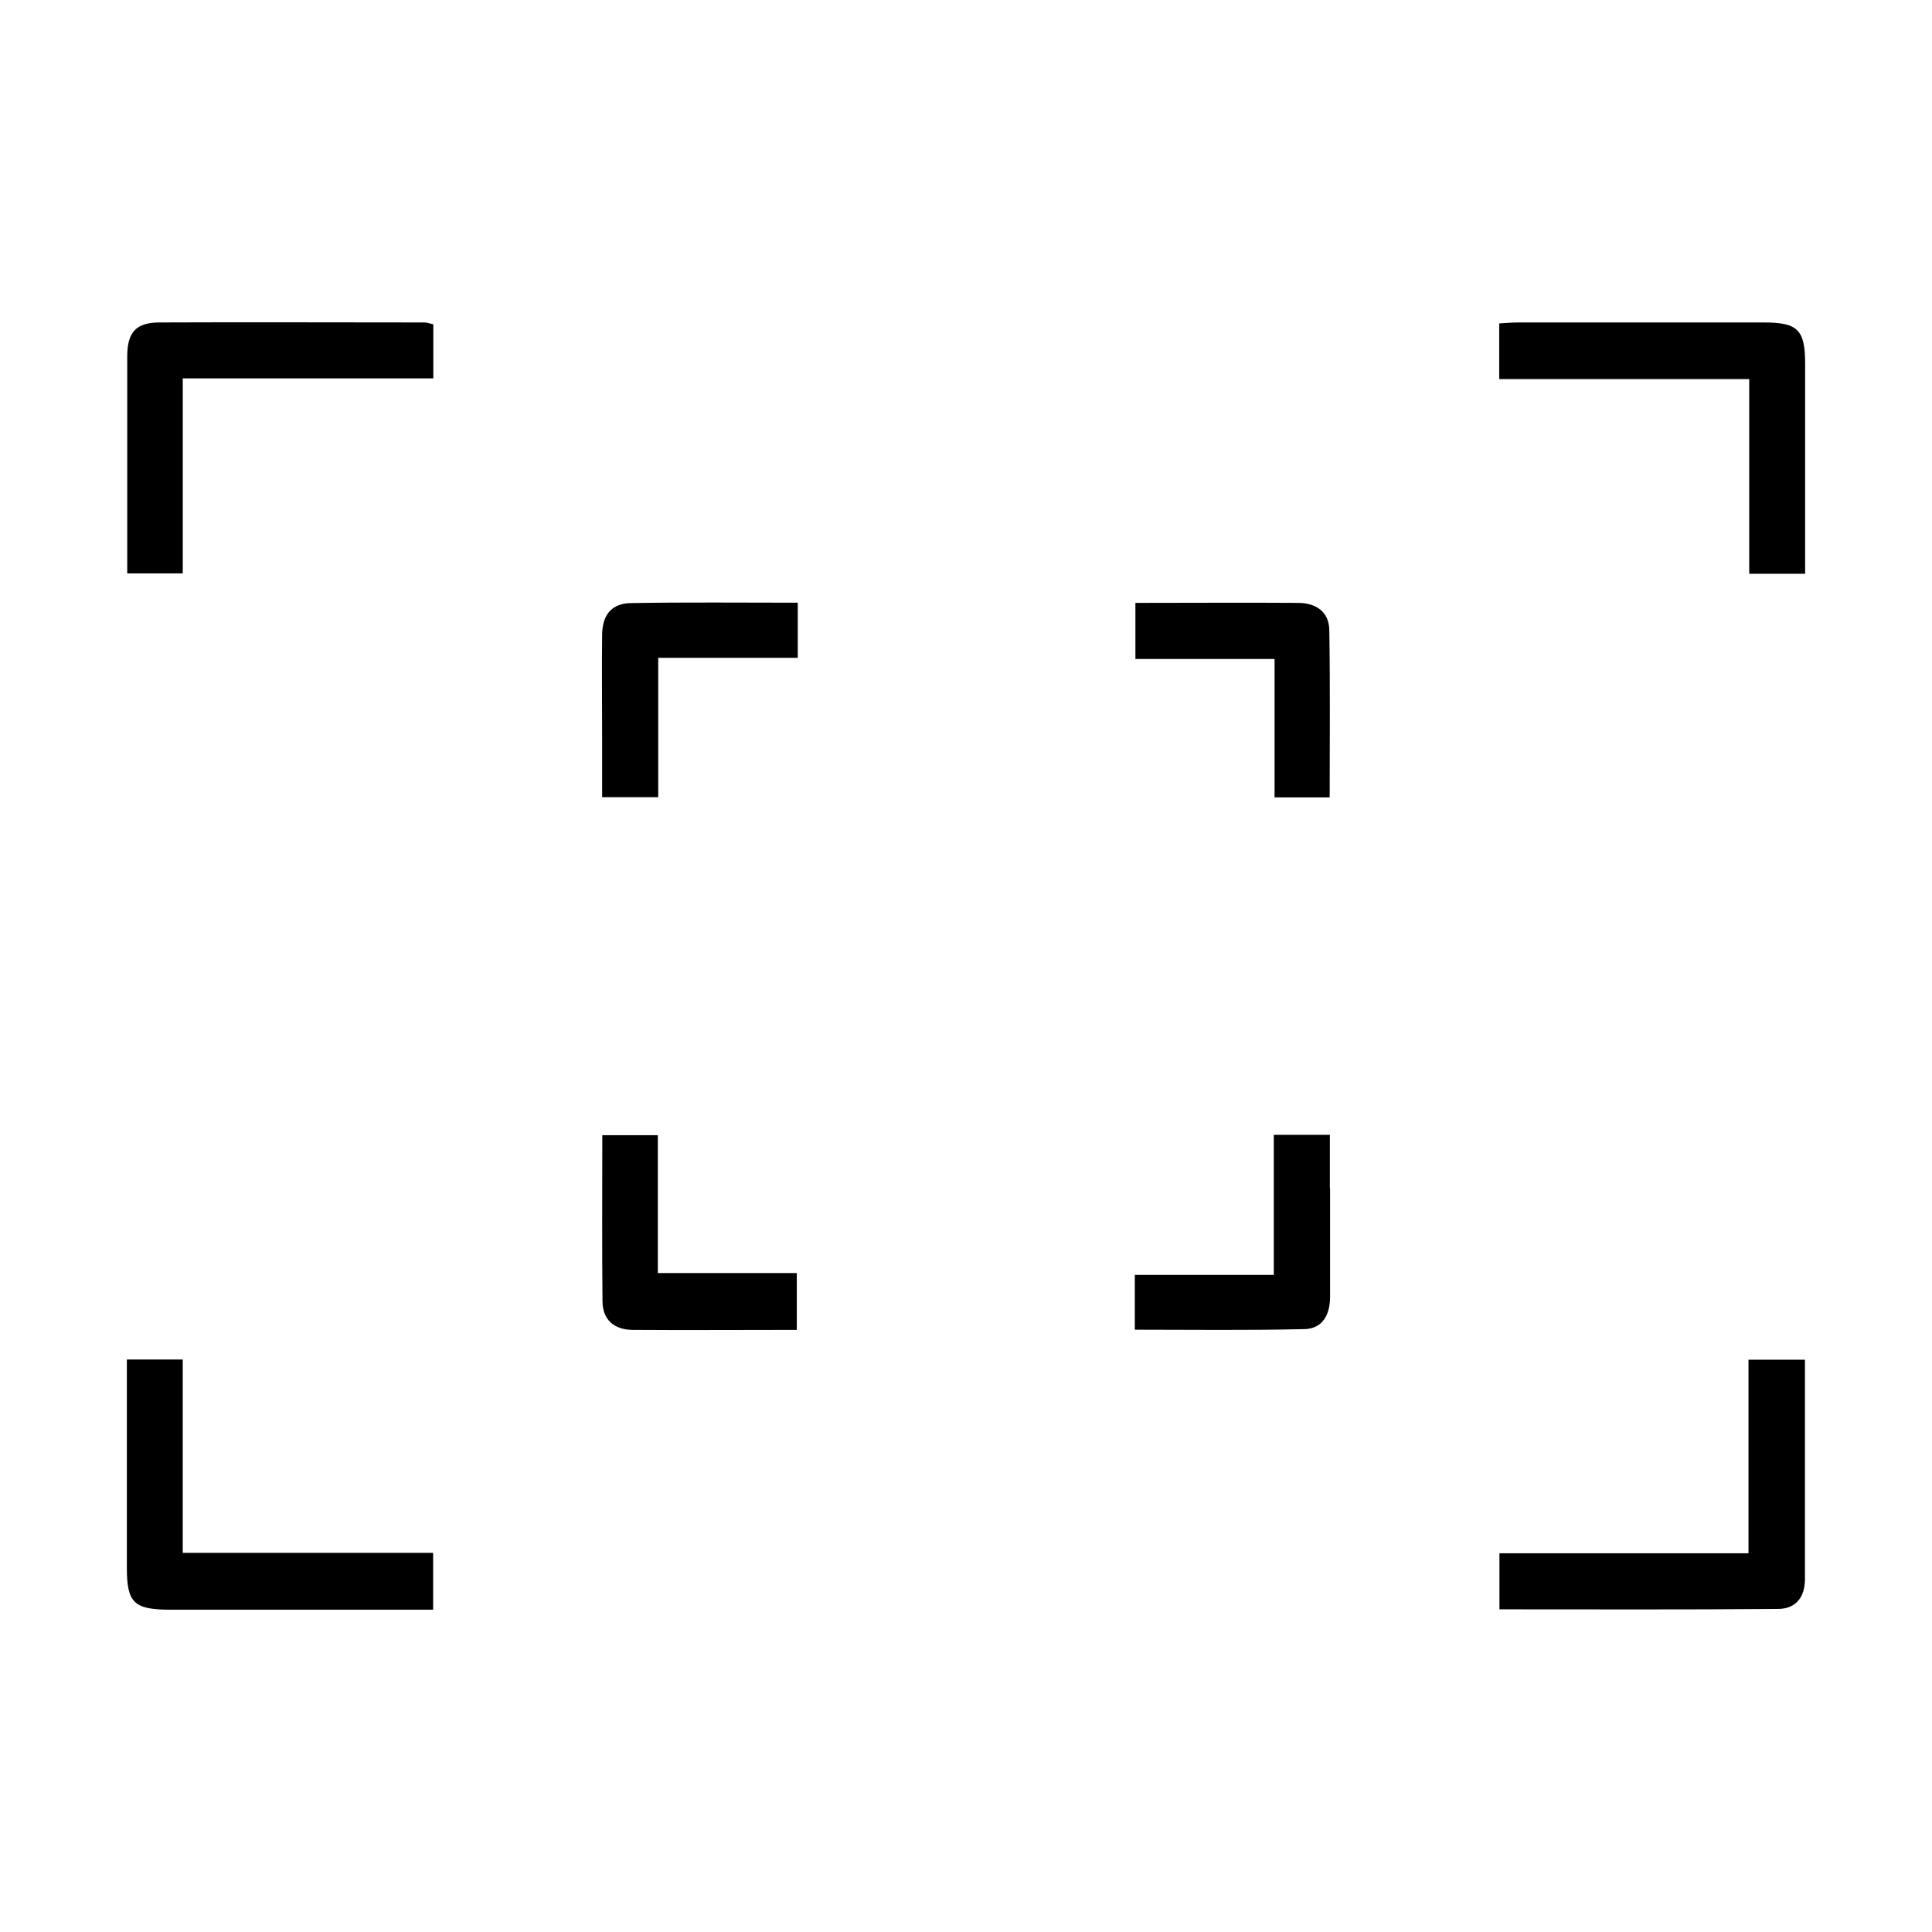
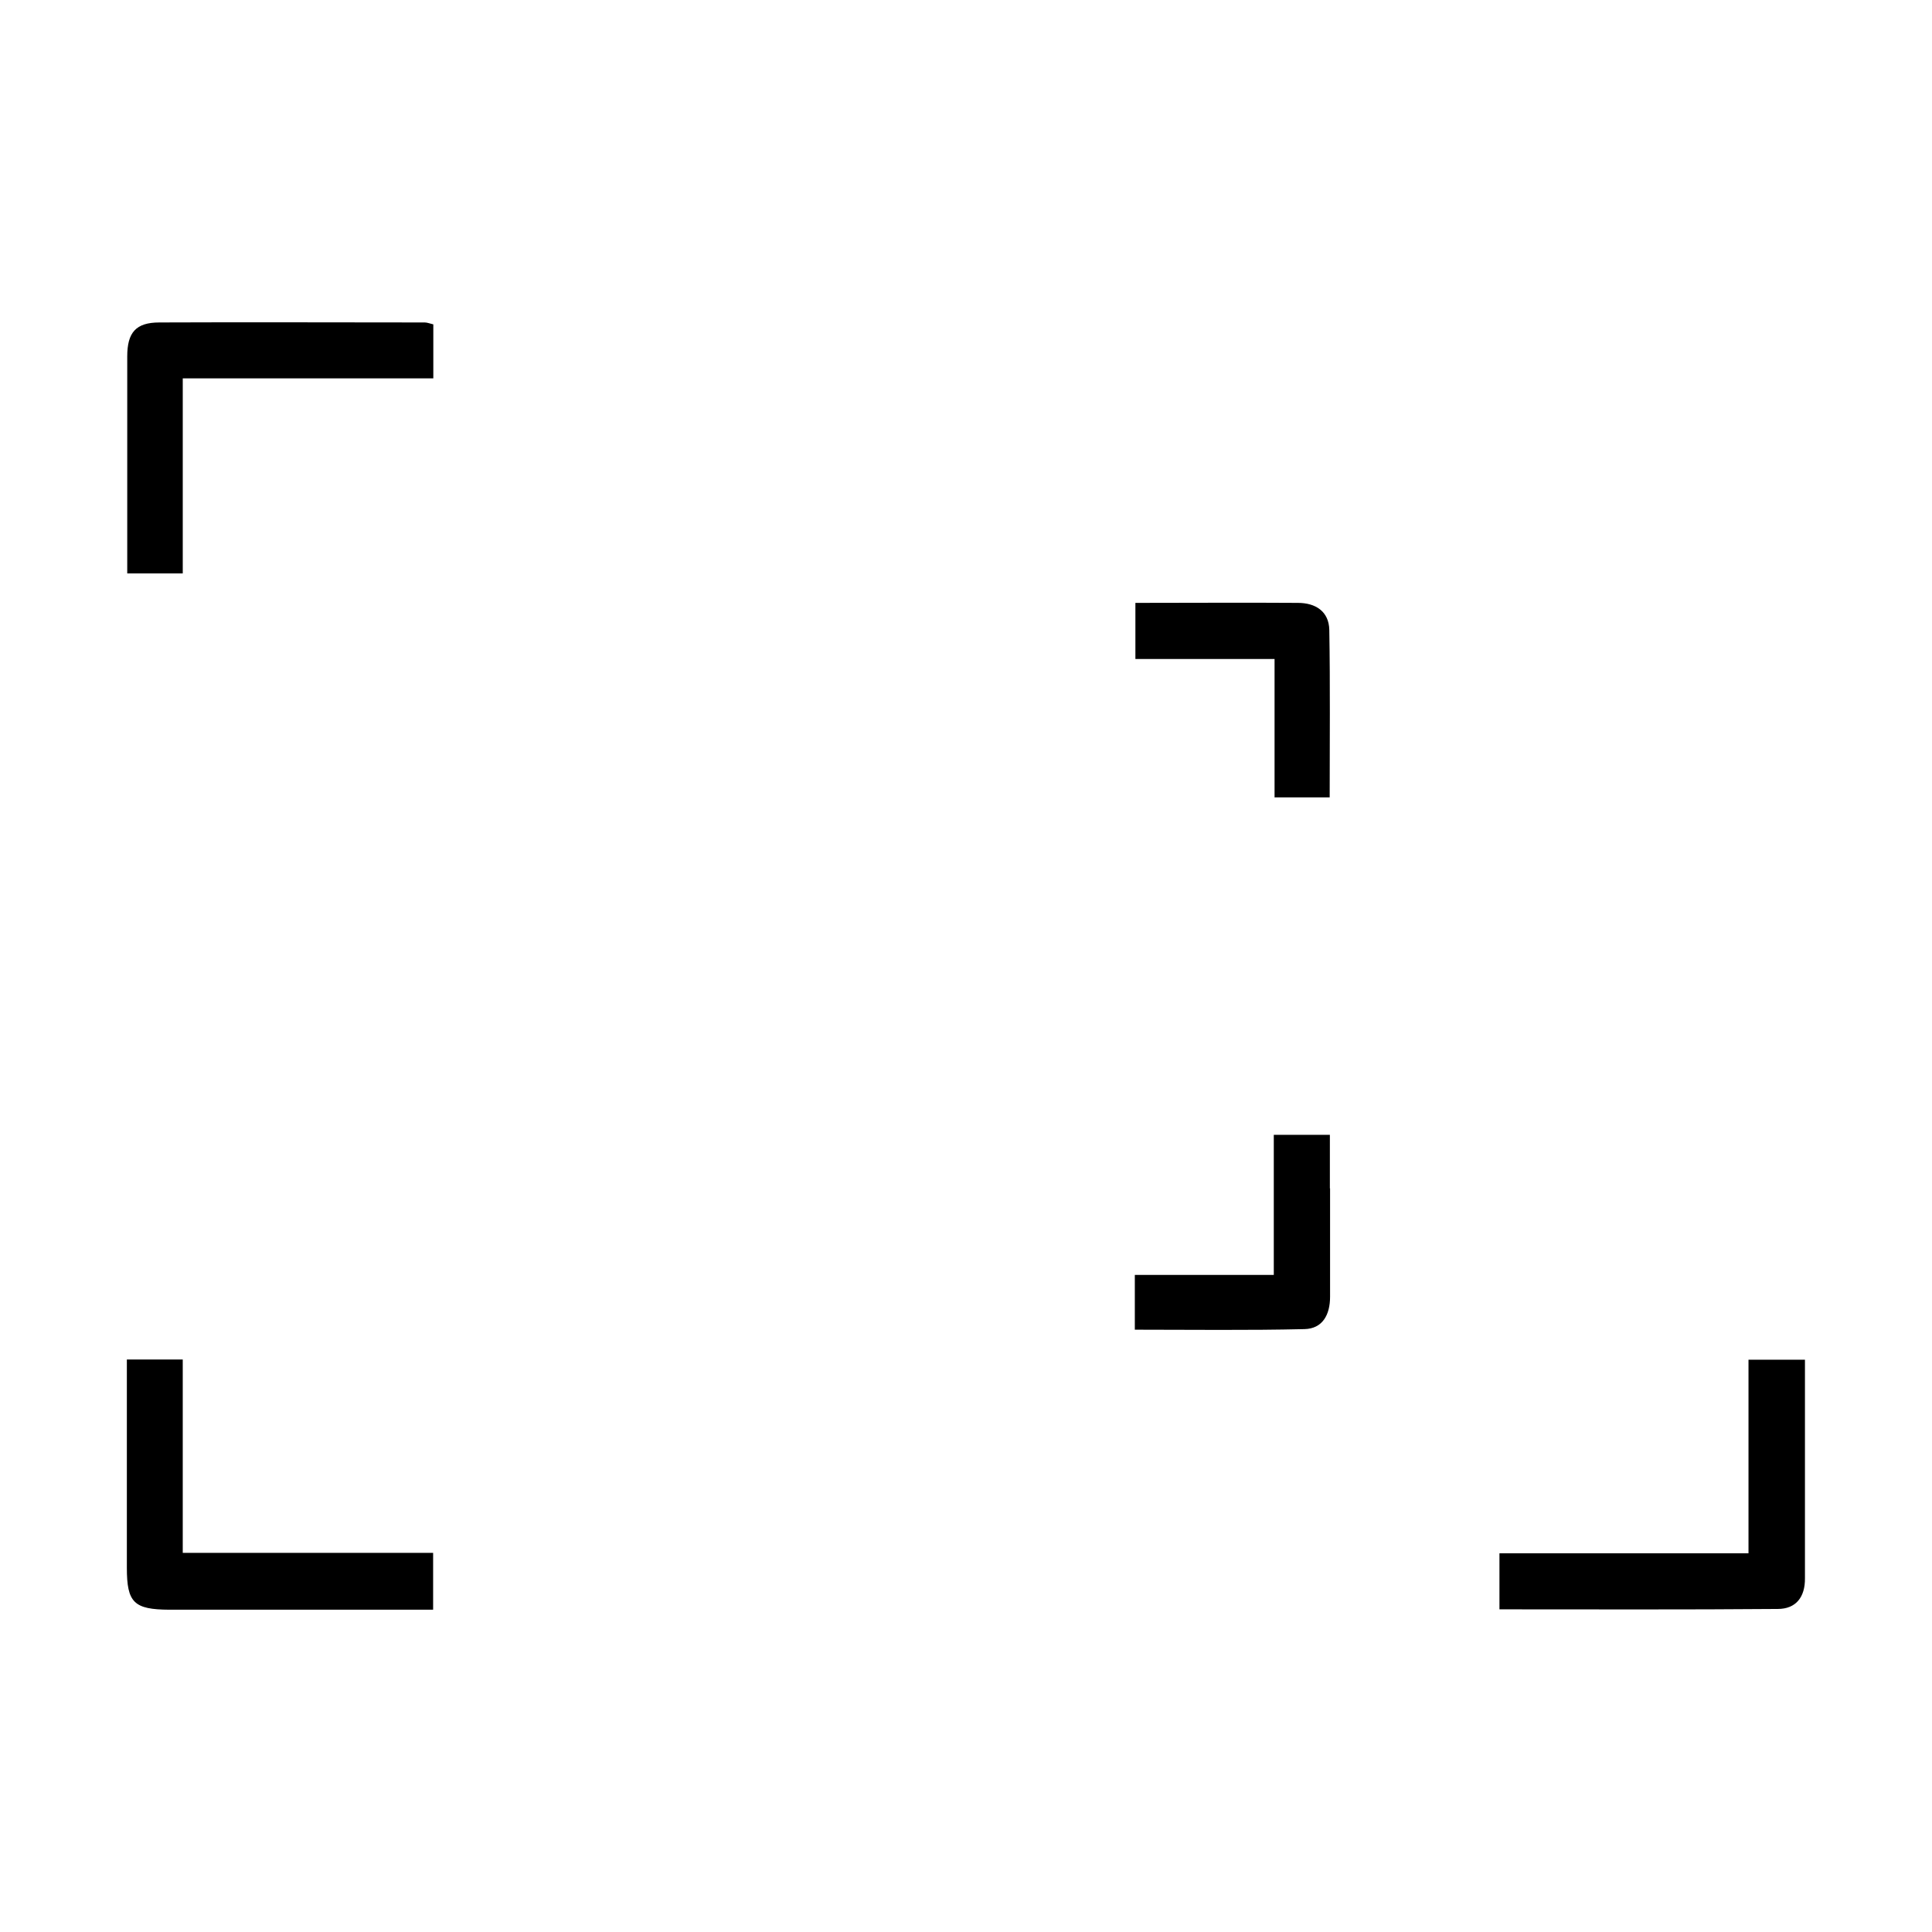
<svg xmlns="http://www.w3.org/2000/svg" fill="#000000" width="800px" height="800px" version="1.1" viewBox="144 144 512 512">
  <g>
    <path d="m177.62 295.96h14.812v-51.691h66.402v-14.309c-0.906-0.203-1.613-0.504-2.266-0.504-23.426 0-46.906-0.102-70.332 0-6.246 0-8.516 2.672-8.516 9.02v46.906 10.578z" />
-     <path d="m607.57 296.06h14.812v-5.039-50.582c0-9.02-1.914-10.984-10.934-10.984h-64.992c-1.715 0-3.375 0.152-5.141 0.25v14.762h66.25v51.59z" />
    <path d="m192.43 504.29h-14.812v55.168c0 9.27 1.863 11.082 11.285 11.133h64.438 5.441v-15.062h-66.352z" />
    <path d="m607.37 504.34v51.289h-66v14.863c24.887 0 49.324 0.102 73.758-0.102 4.836 0 7.254-3.176 7.203-8.113v-31.387-26.551h-15.012z" />
-     <path d="m318.38 444.84h-14.762c0 15.012-0.102 29.523 0.051 44.082 0.051 4.836 3.074 7.457 7.91 7.508 14.359 0.102 28.766 0 43.578 0v-15.062h-36.828v-36.527z" />
    <path d="m496.43 458.95v-14.207h-14.863v37.129h-36.828v14.508c15.164 0 30.078 0.203 44.941-0.152 4.836-0.102 6.801-3.828 6.801-8.566v-28.766z" />
-     <path d="m311.18 303.82c-5.09 0.102-7.559 3.125-7.609 8.414-0.102 8.867 0 17.785 0 26.652v16.375h14.863v-36.93h36.98v-14.609c-15.113 0-29.676-0.152-44.234 0.102z" />
    <path d="m481.82 355.31h14.559c0-15.012 0.152-29.676-0.102-44.387-0.102-4.887-3.629-7.152-8.312-7.152-14.207-0.102-28.414 0-43.074 0v14.863h36.879v36.727z" />
  </g>
</svg>